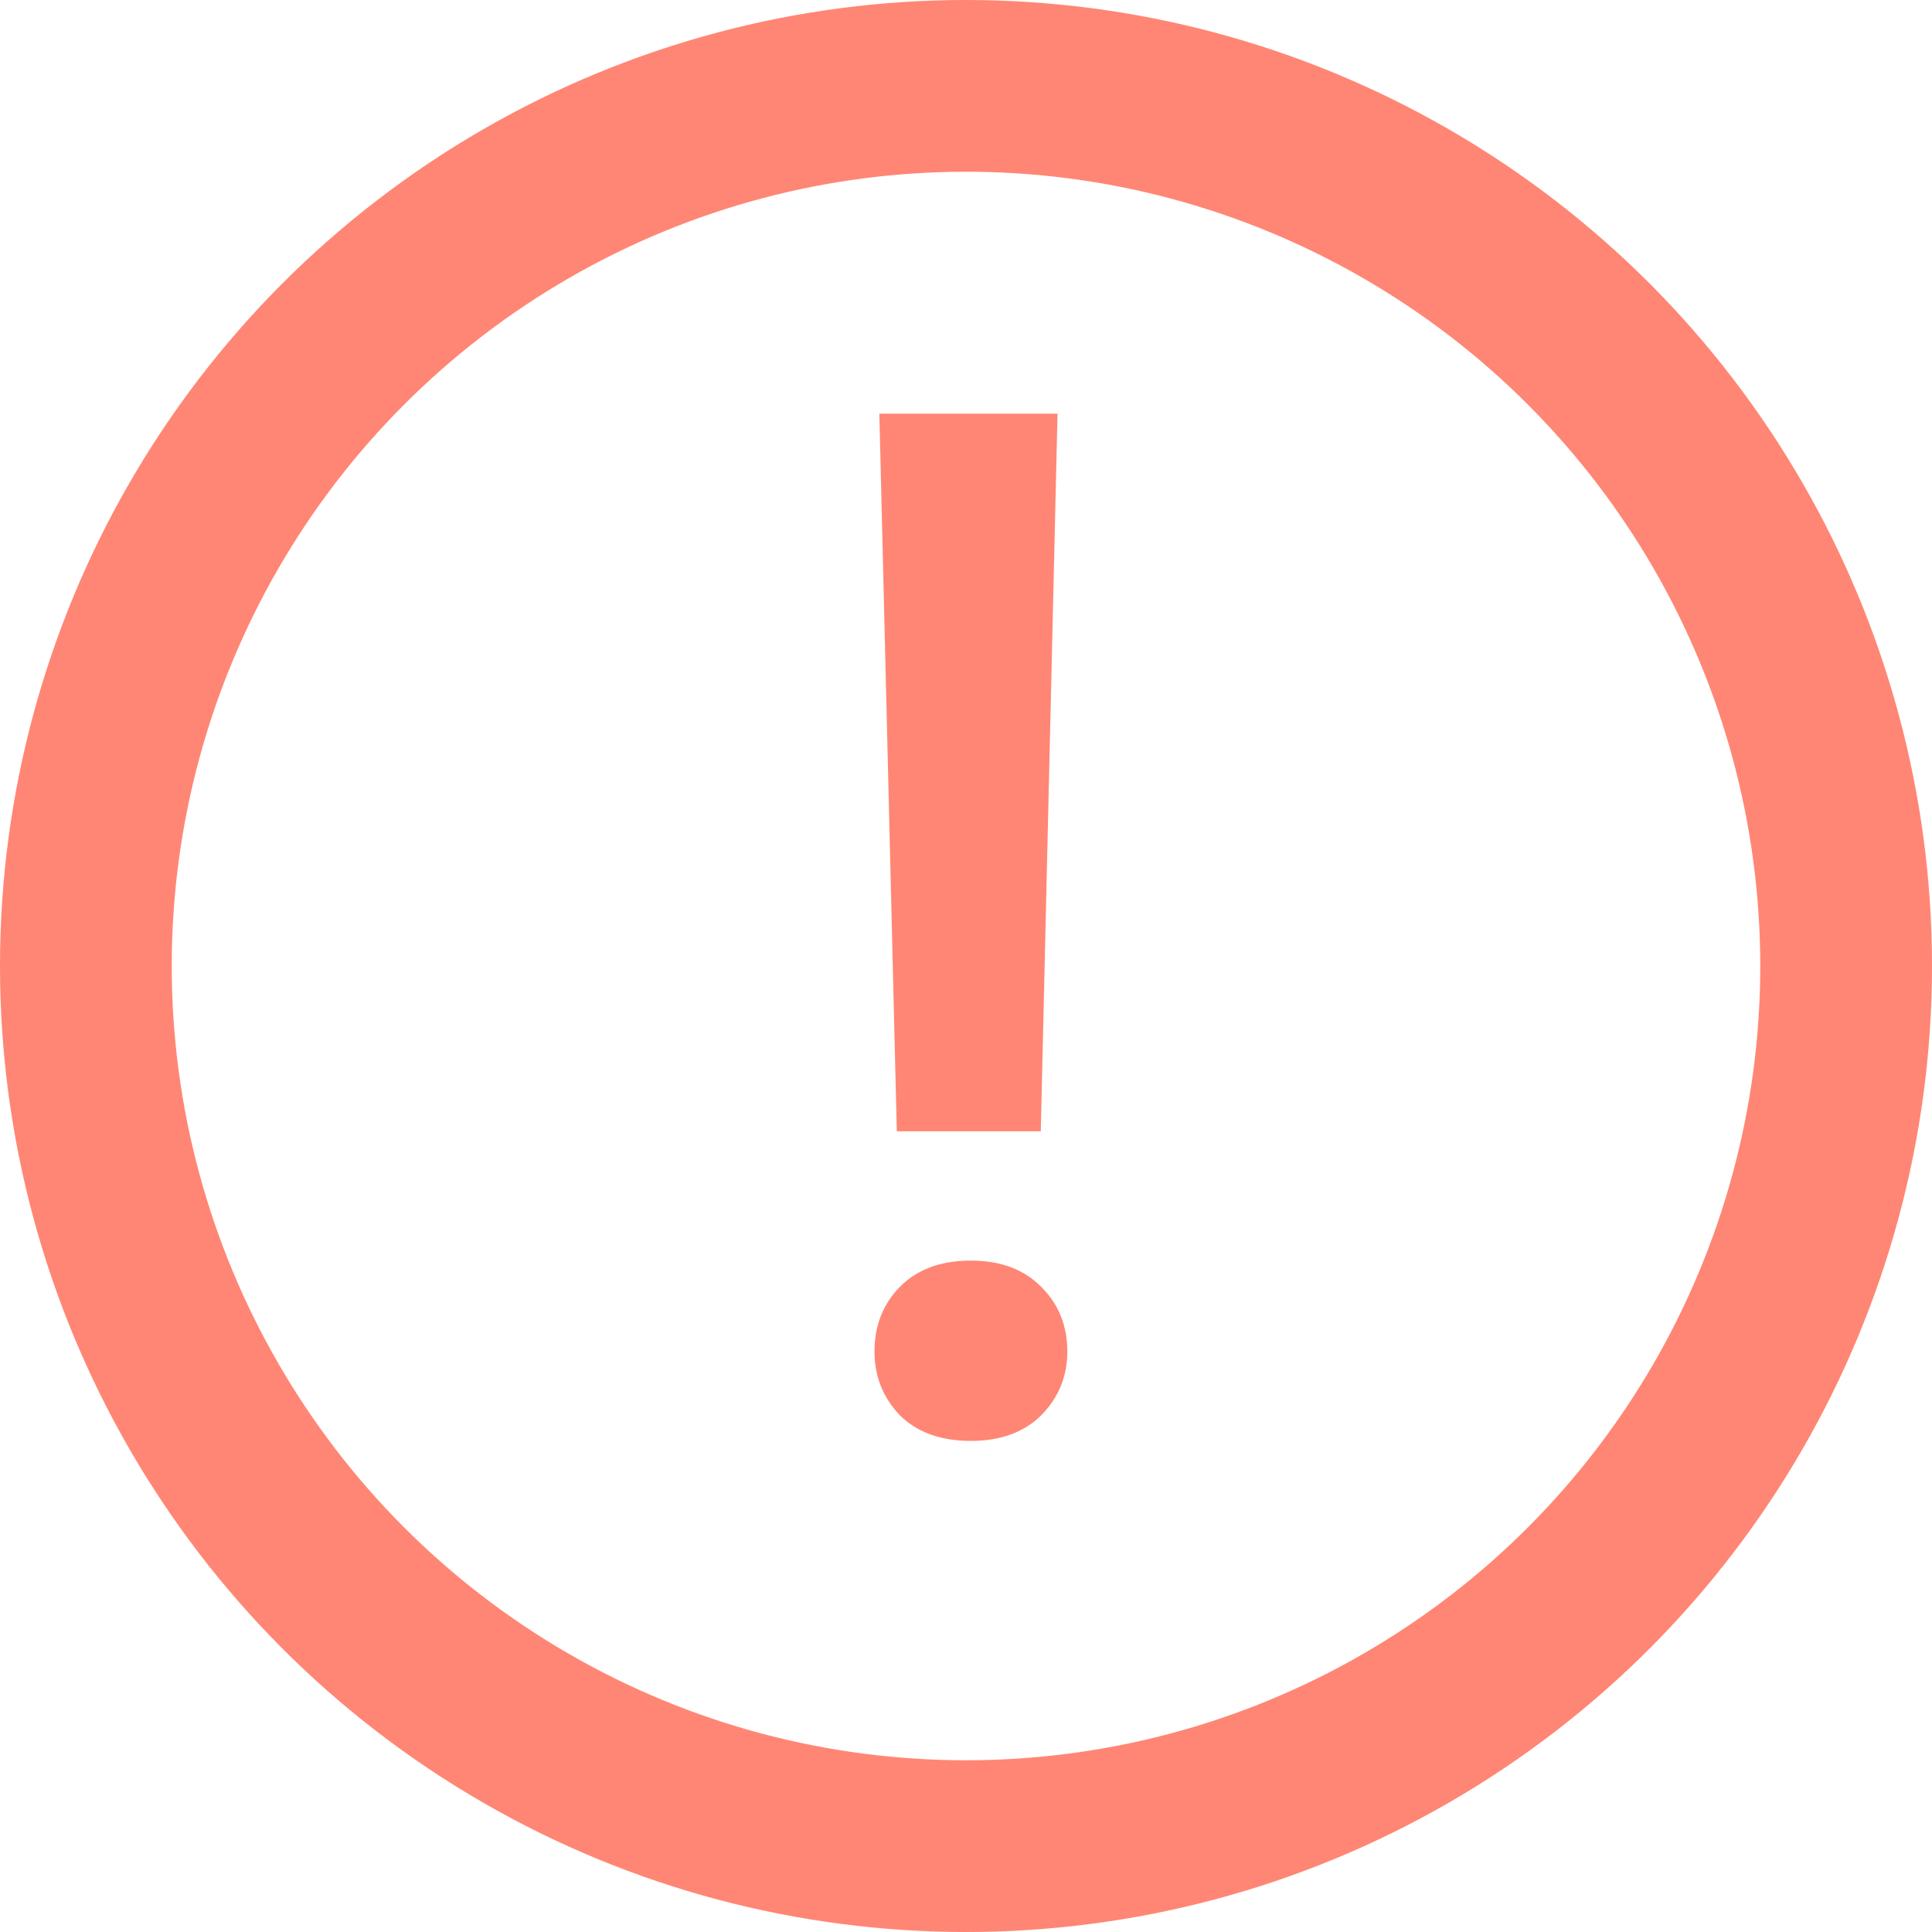
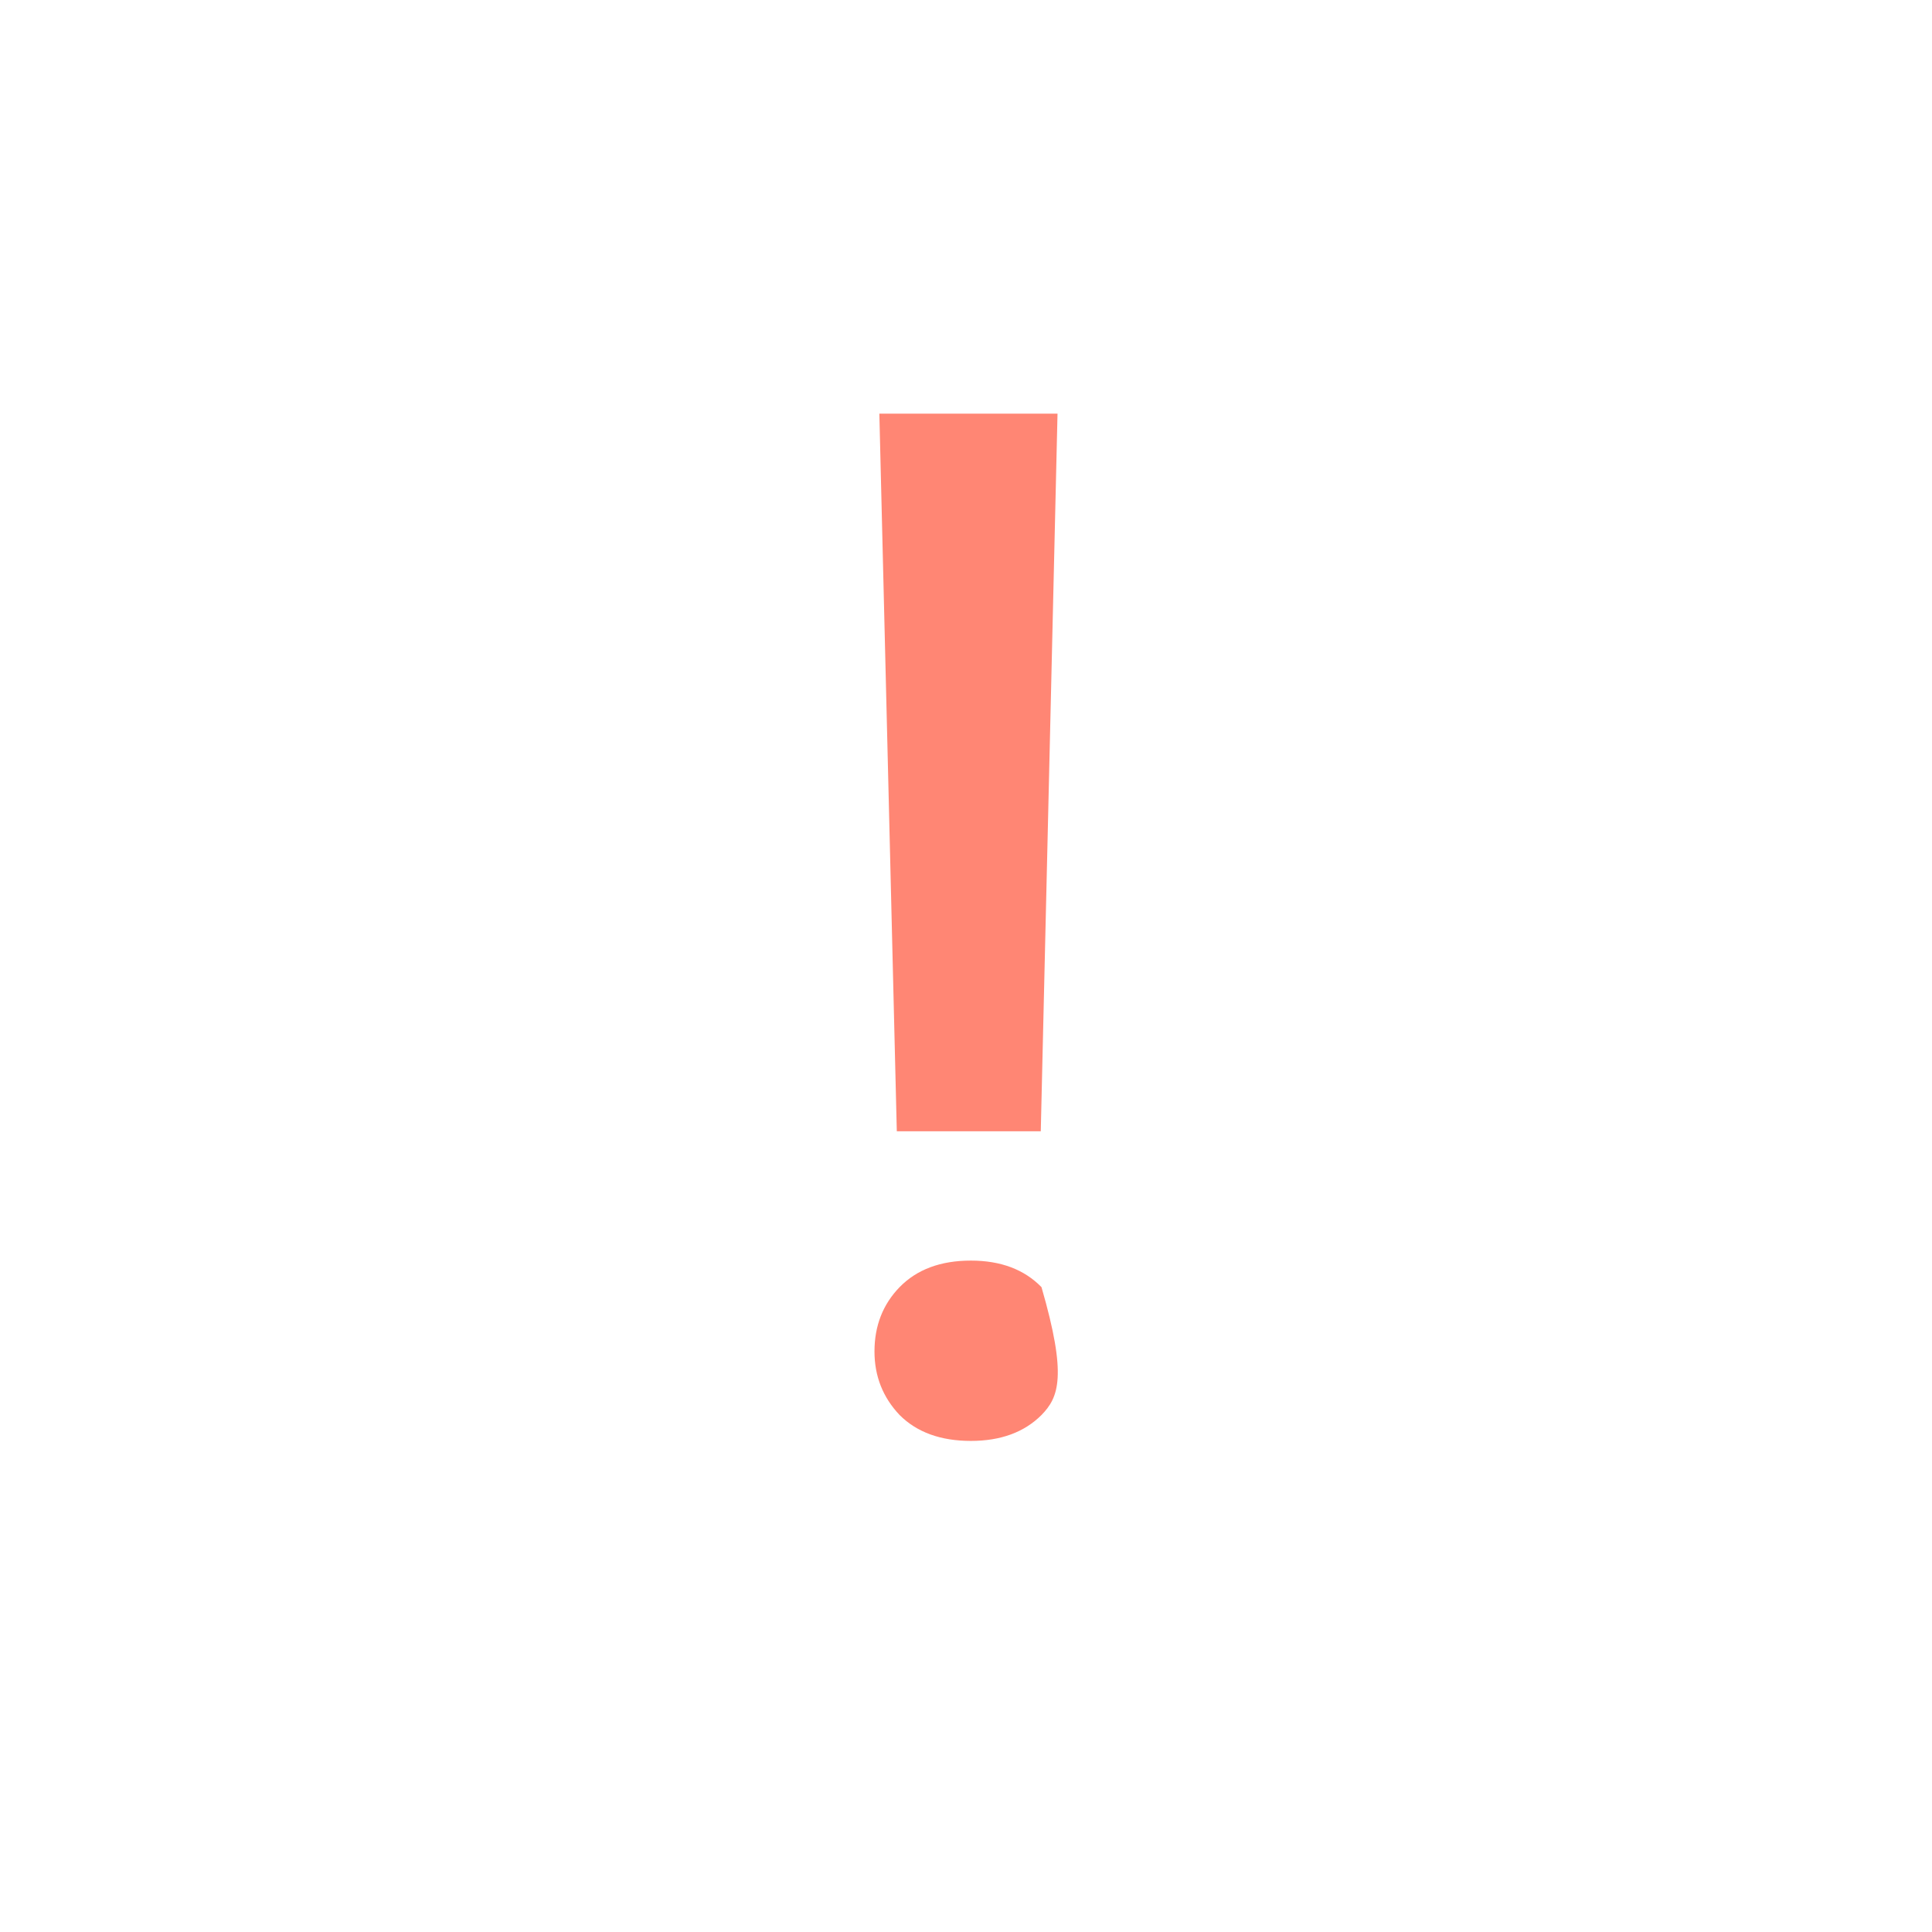
<svg xmlns="http://www.w3.org/2000/svg" width="27" height="27" viewBox="0 0 27 27" fill="none">
-   <circle cx="13.5" cy="13.5" r="12.3" stroke="#FF8674" stroke-width="2.4" />
-   <path d="M14.779 5.781L14.545 15.81H12.533L12.289 5.781H14.779ZM12.221 18.887C12.221 18.529 12.338 18.229 12.572 17.988C12.813 17.741 13.145 17.617 13.568 17.617C13.985 17.617 14.314 17.741 14.555 17.988C14.796 18.229 14.916 18.529 14.916 18.887C14.916 19.232 14.796 19.528 14.555 19.775C14.314 20.016 13.985 20.137 13.568 20.137C13.145 20.137 12.813 20.016 12.572 19.775C12.338 19.528 12.221 19.232 12.221 18.887Z" fill="#FF8674" />
+   <path d="M14.779 5.781L14.545 15.81H12.533L12.289 5.781H14.779ZM12.221 18.887C12.221 18.529 12.338 18.229 12.572 17.988C12.813 17.741 13.145 17.617 13.568 17.617C13.985 17.617 14.314 17.741 14.555 17.988C14.916 19.232 14.796 19.528 14.555 19.775C14.314 20.016 13.985 20.137 13.568 20.137C13.145 20.137 12.813 20.016 12.572 19.775C12.338 19.528 12.221 19.232 12.221 18.887Z" fill="#FF8674" />
</svg>